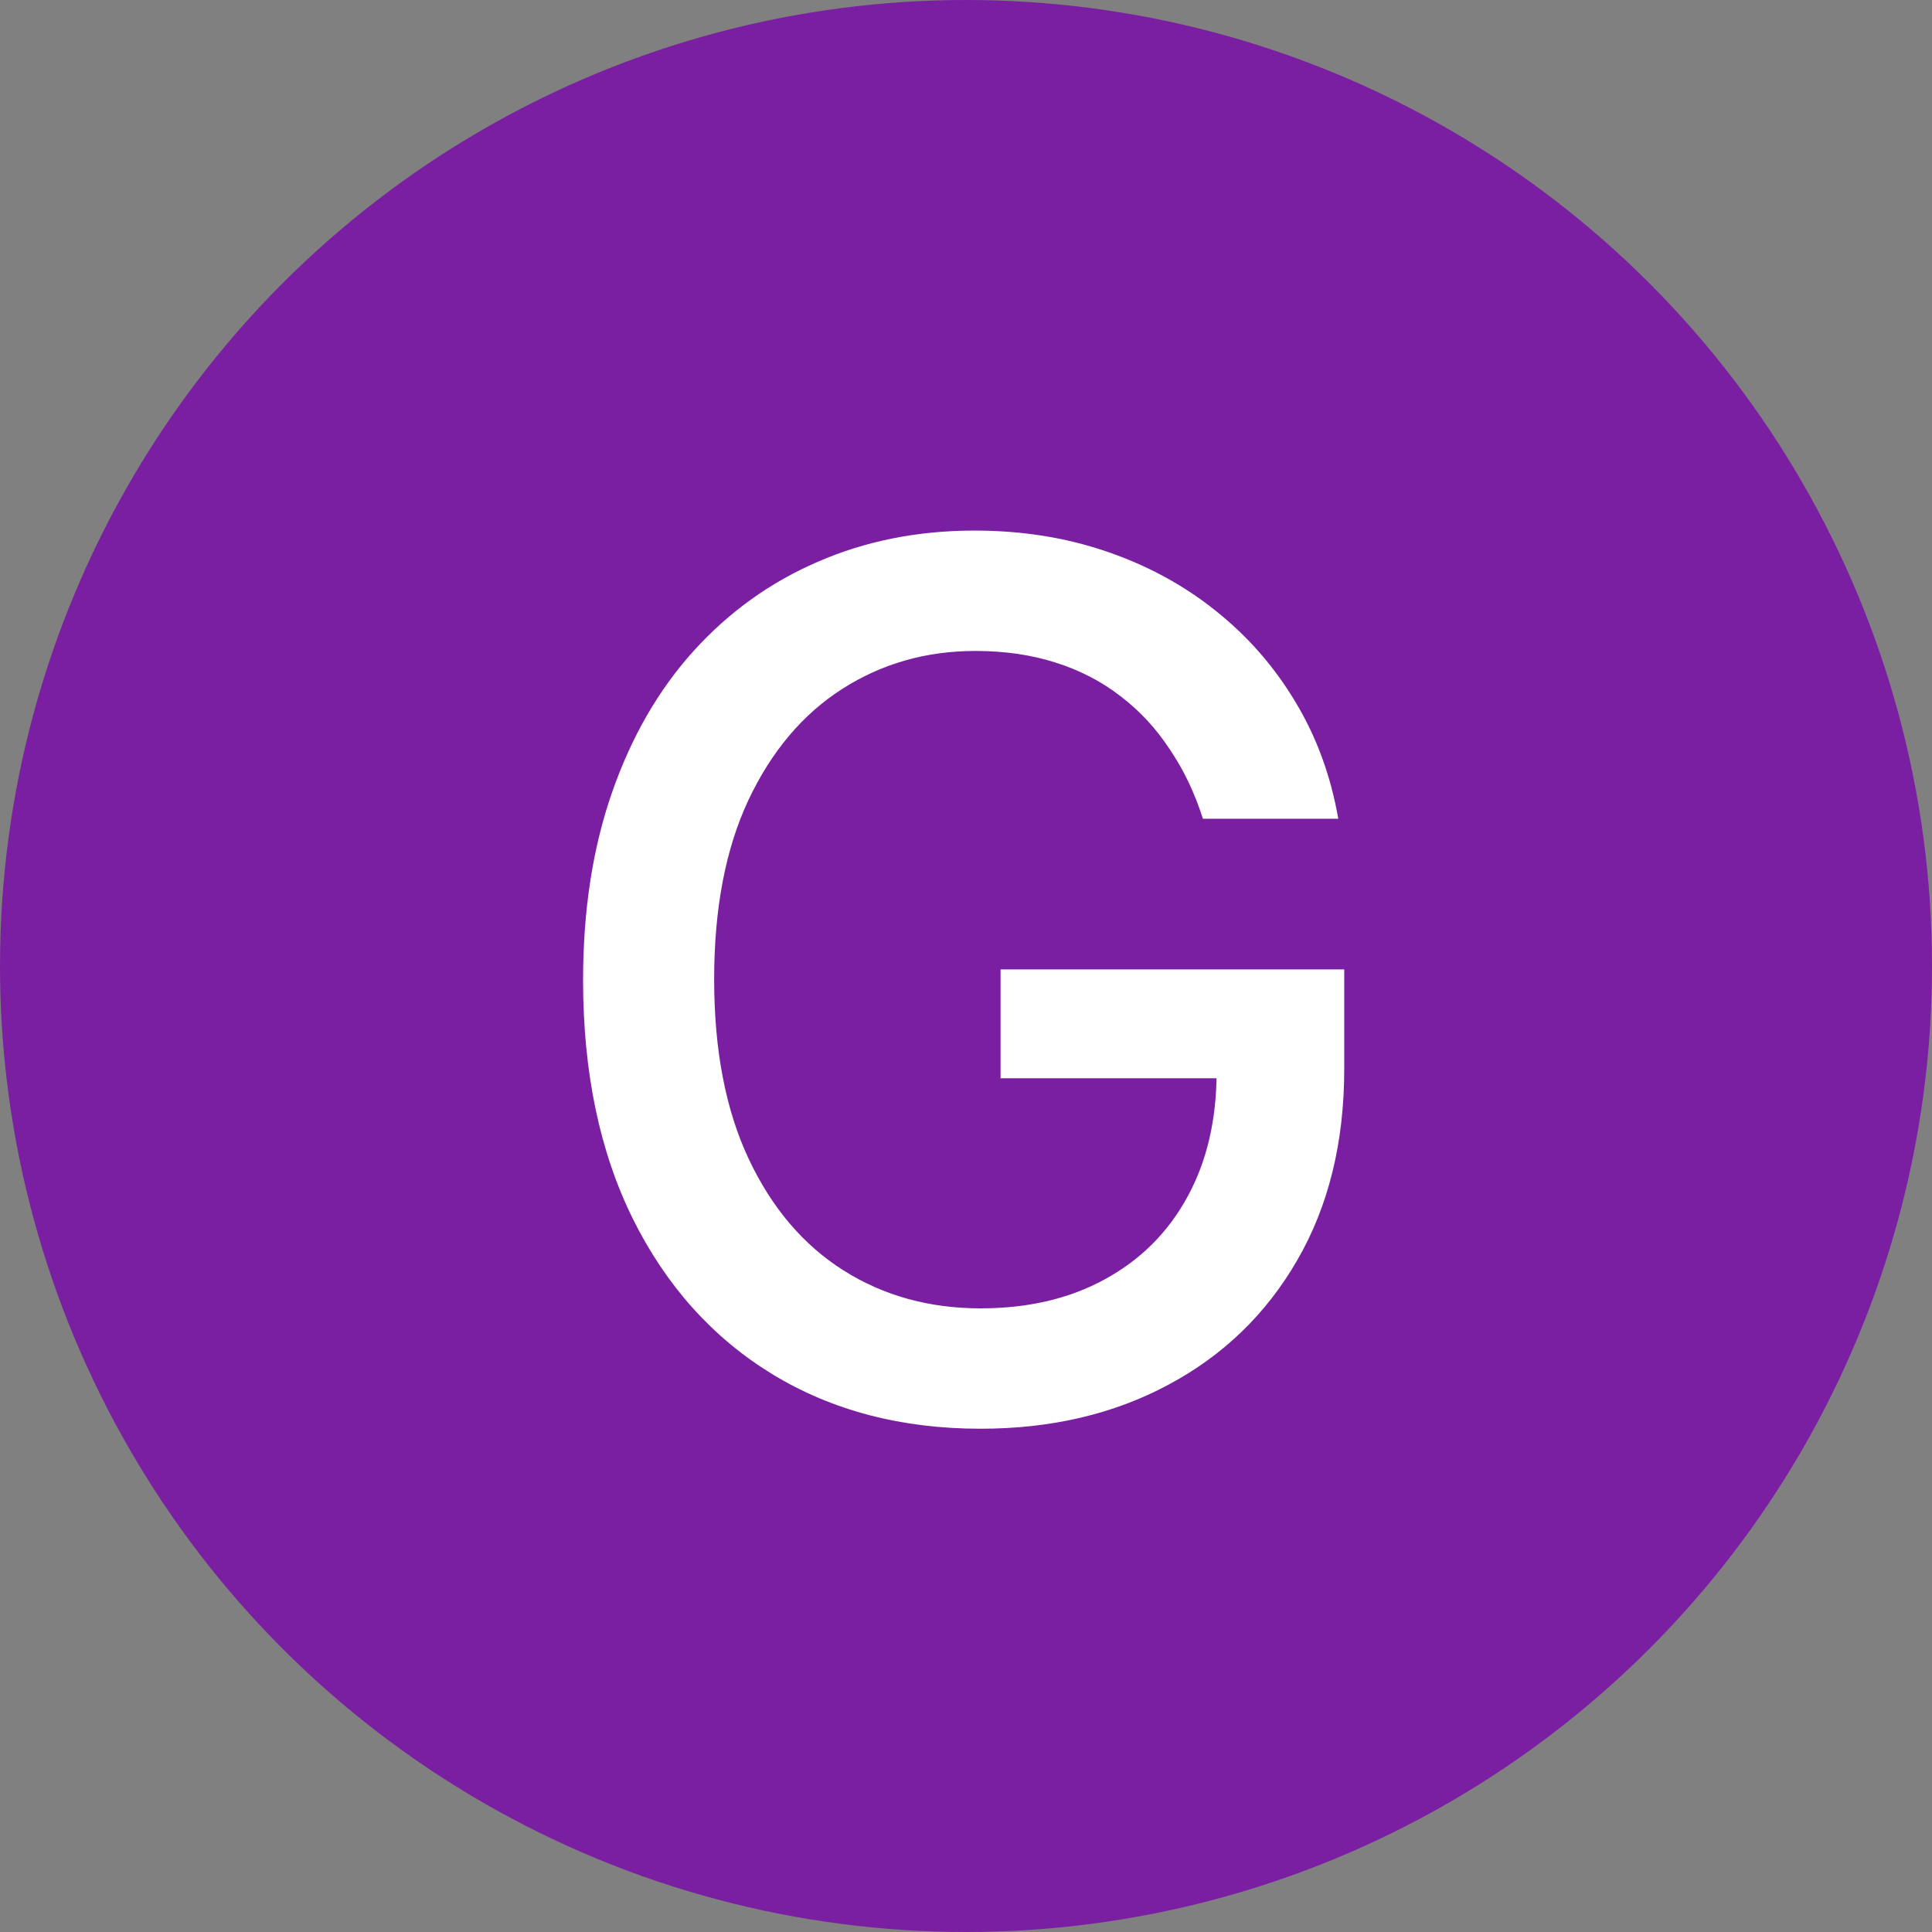
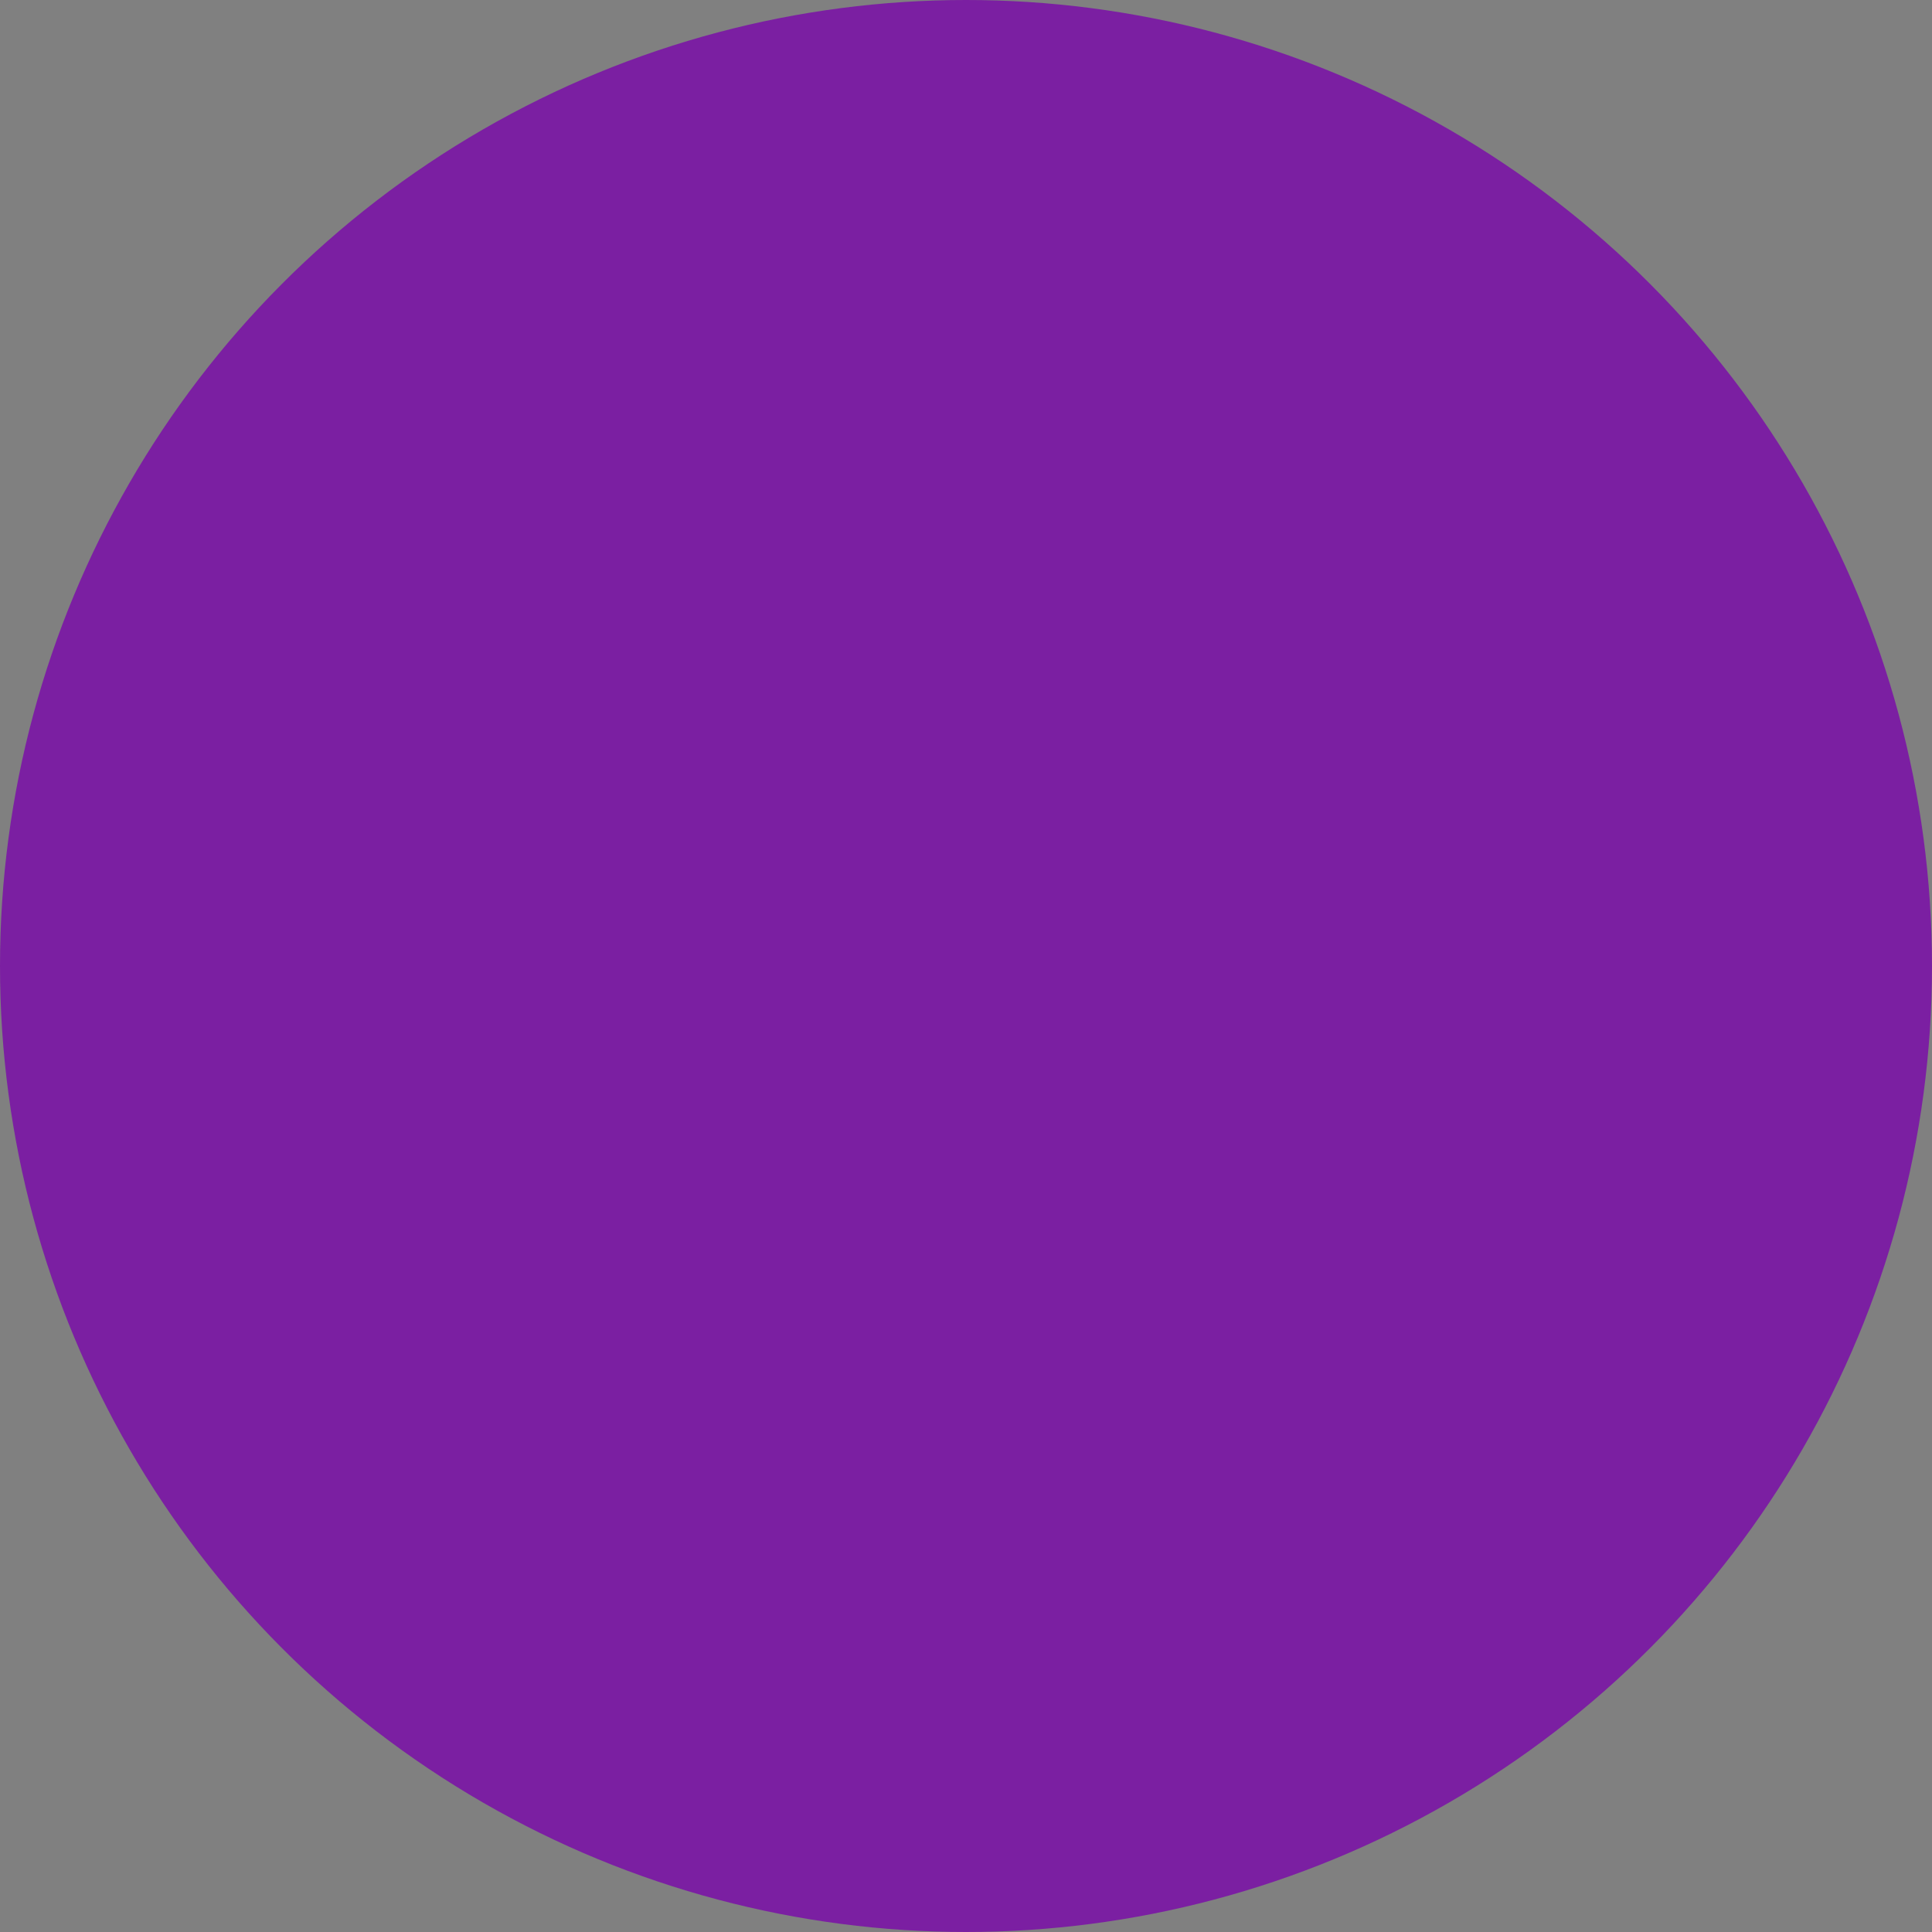
<svg xmlns="http://www.w3.org/2000/svg" width="45" height="45" viewBox="0 0 45 45" fill="none">
  <rect x="0" y="0" width="45" height="45" fill="#808080" stroke="none" />
  <circle cx="22.5" cy="22.5" r="22.5" fill="#7B1FA2" />
-   <path d="M28.018 19.07C27.826 18.466 27.568 17.926 27.243 17.449C26.925 16.965 26.544 16.554 26.099 16.216C25.655 15.871 25.148 15.609 24.578 15.43C24.015 15.251 23.395 15.162 22.719 15.162C21.572 15.162 20.538 15.457 19.616 16.047C18.695 16.637 17.966 17.502 17.429 18.642C16.899 19.776 16.634 21.164 16.634 22.808C16.634 24.459 16.902 25.854 17.439 26.994C17.976 28.134 18.712 29 19.646 29.59C20.581 30.18 21.645 30.474 22.838 30.474C23.945 30.474 24.91 30.249 25.732 29.798C26.56 29.348 27.2 28.711 27.651 27.889C28.108 27.061 28.337 26.086 28.337 24.966L29.132 25.115H23.305V22.579H31.31V24.896C31.31 26.607 30.945 28.091 30.216 29.351C29.493 30.604 28.492 31.572 27.213 32.254C25.94 32.937 24.482 33.278 22.838 33.278C20.995 33.278 19.378 32.854 17.986 32.006C16.6 31.157 15.52 29.954 14.744 28.396C13.969 26.832 13.581 24.976 13.581 22.828C13.581 21.204 13.806 19.746 14.257 18.453C14.708 17.16 15.341 16.063 16.156 15.162C16.978 14.254 17.943 13.561 19.05 13.084C20.163 12.6 21.38 12.358 22.699 12.358C23.799 12.358 24.823 12.52 25.771 12.845C26.726 13.17 27.574 13.631 28.317 14.227C29.066 14.824 29.686 15.533 30.176 16.355C30.667 17.171 30.998 18.075 31.171 19.07H28.018Z" fill="white" />
</svg>